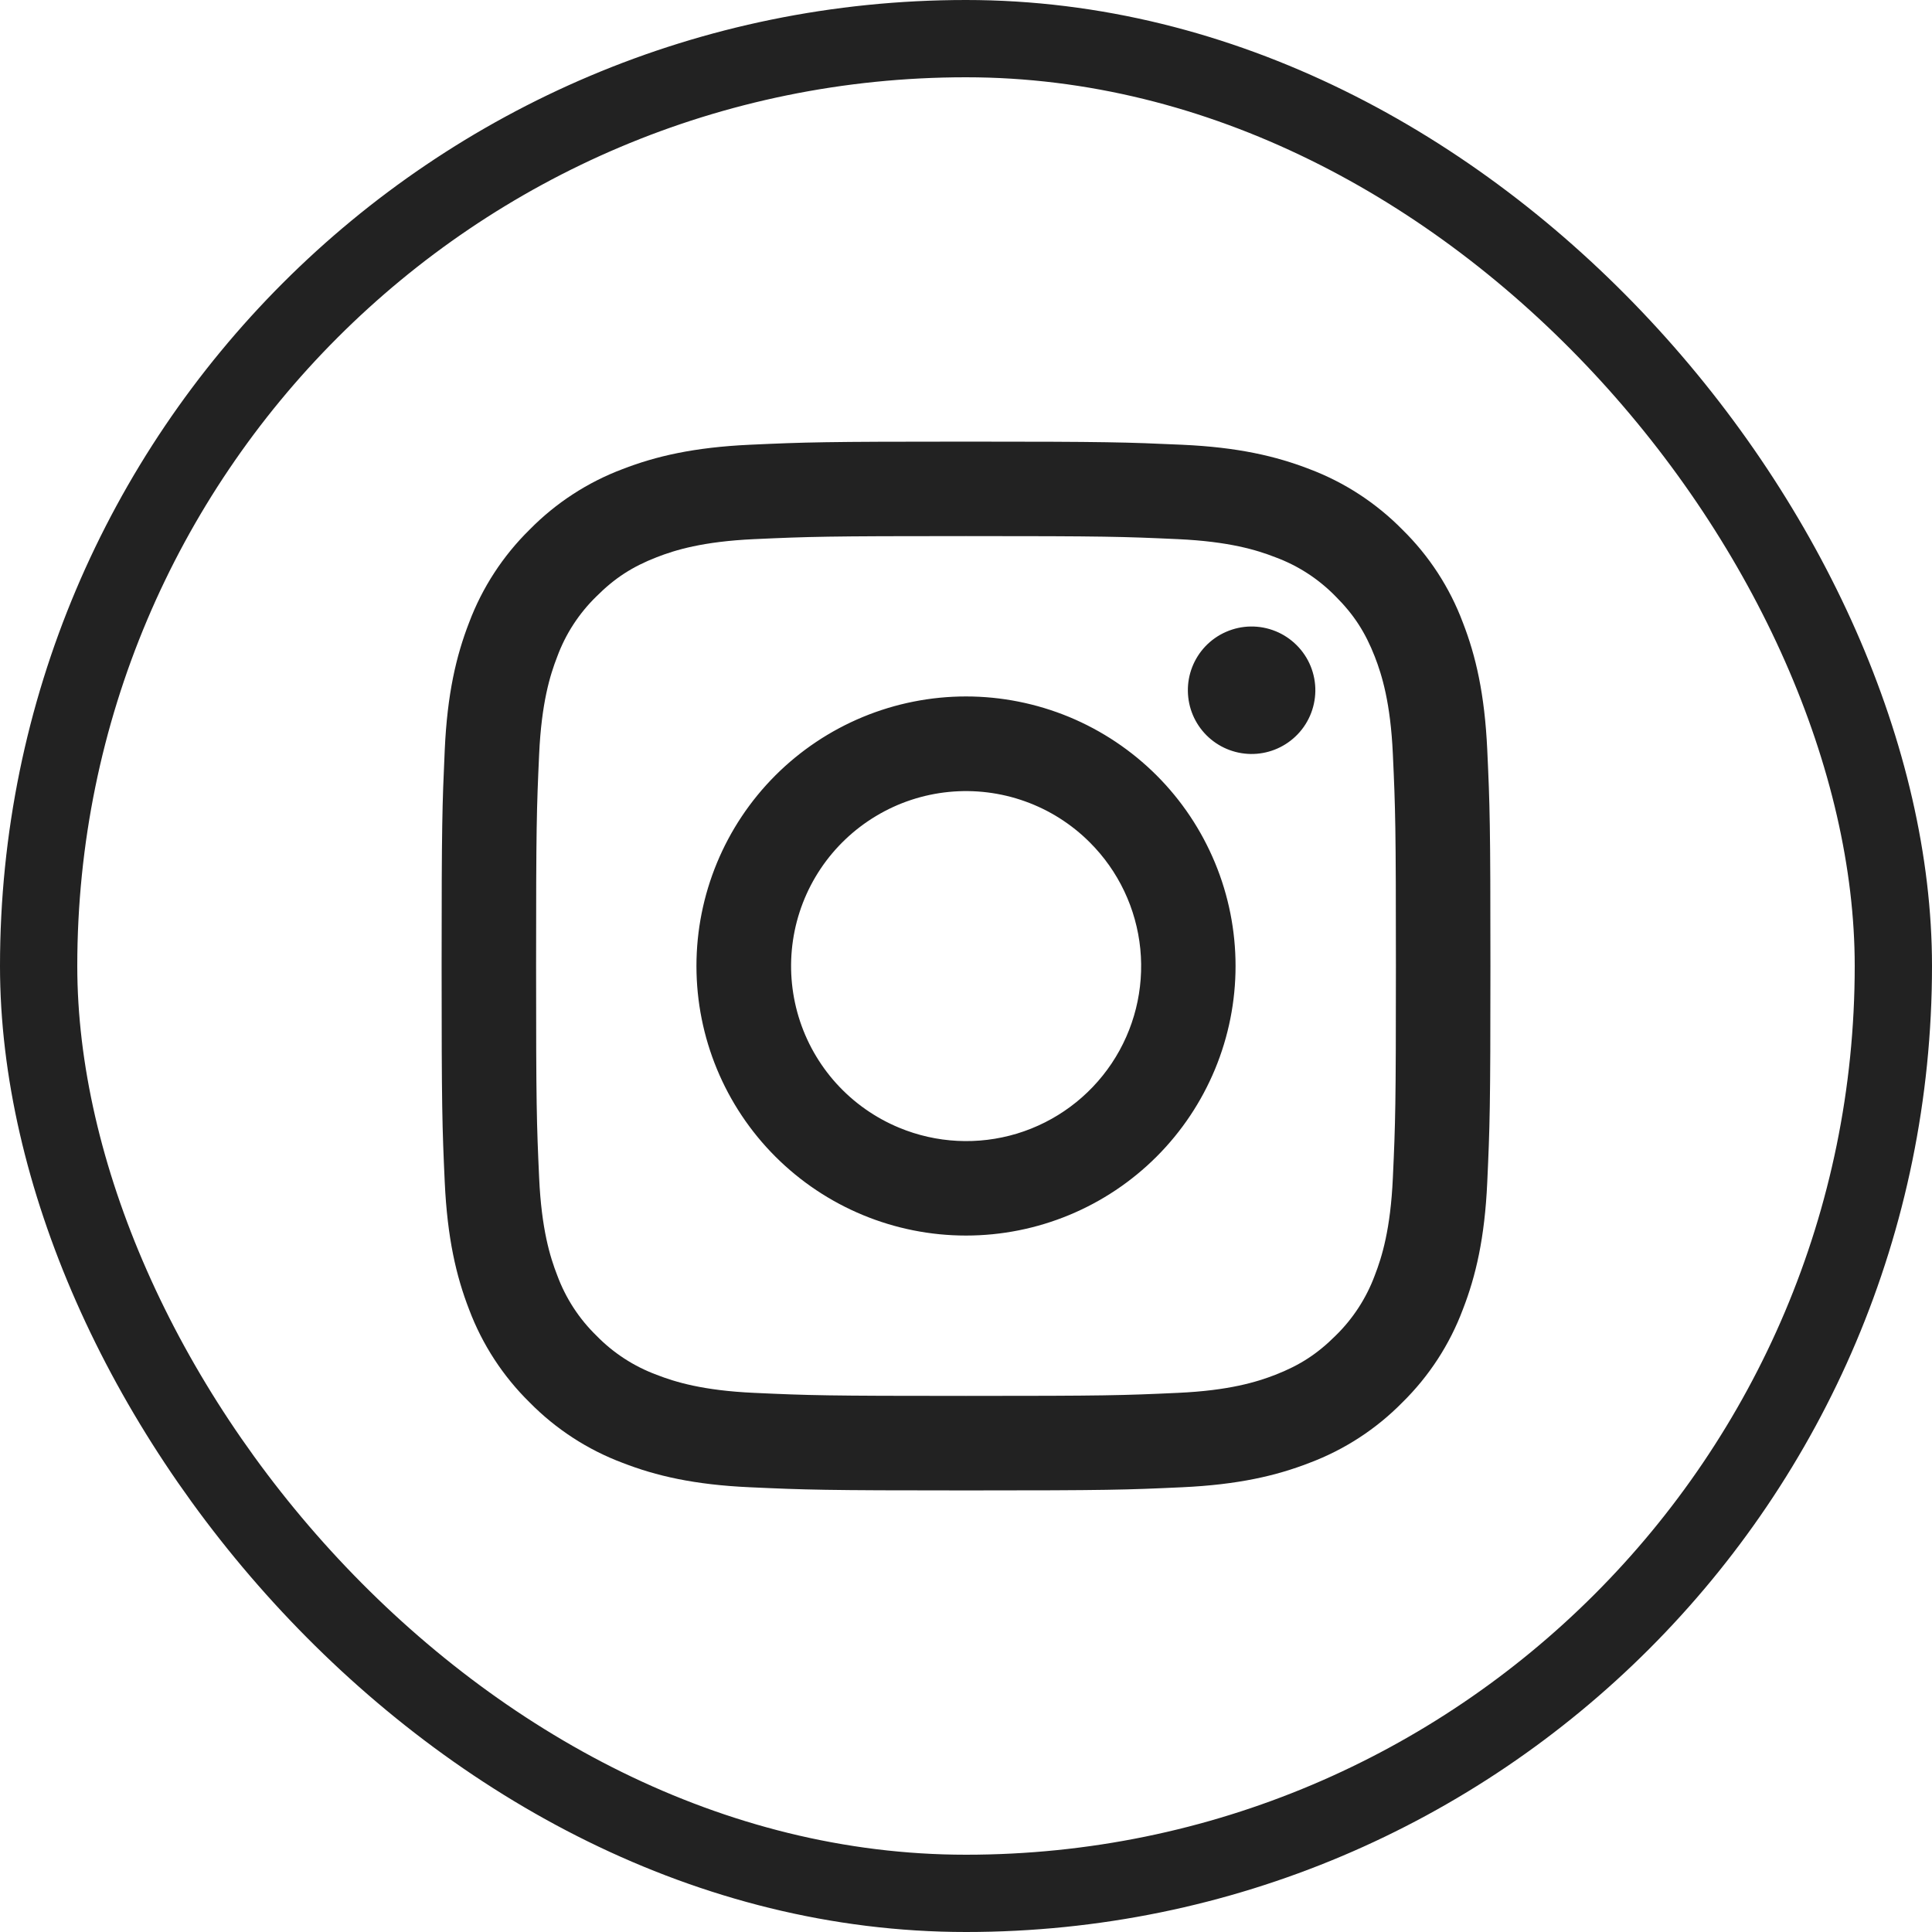
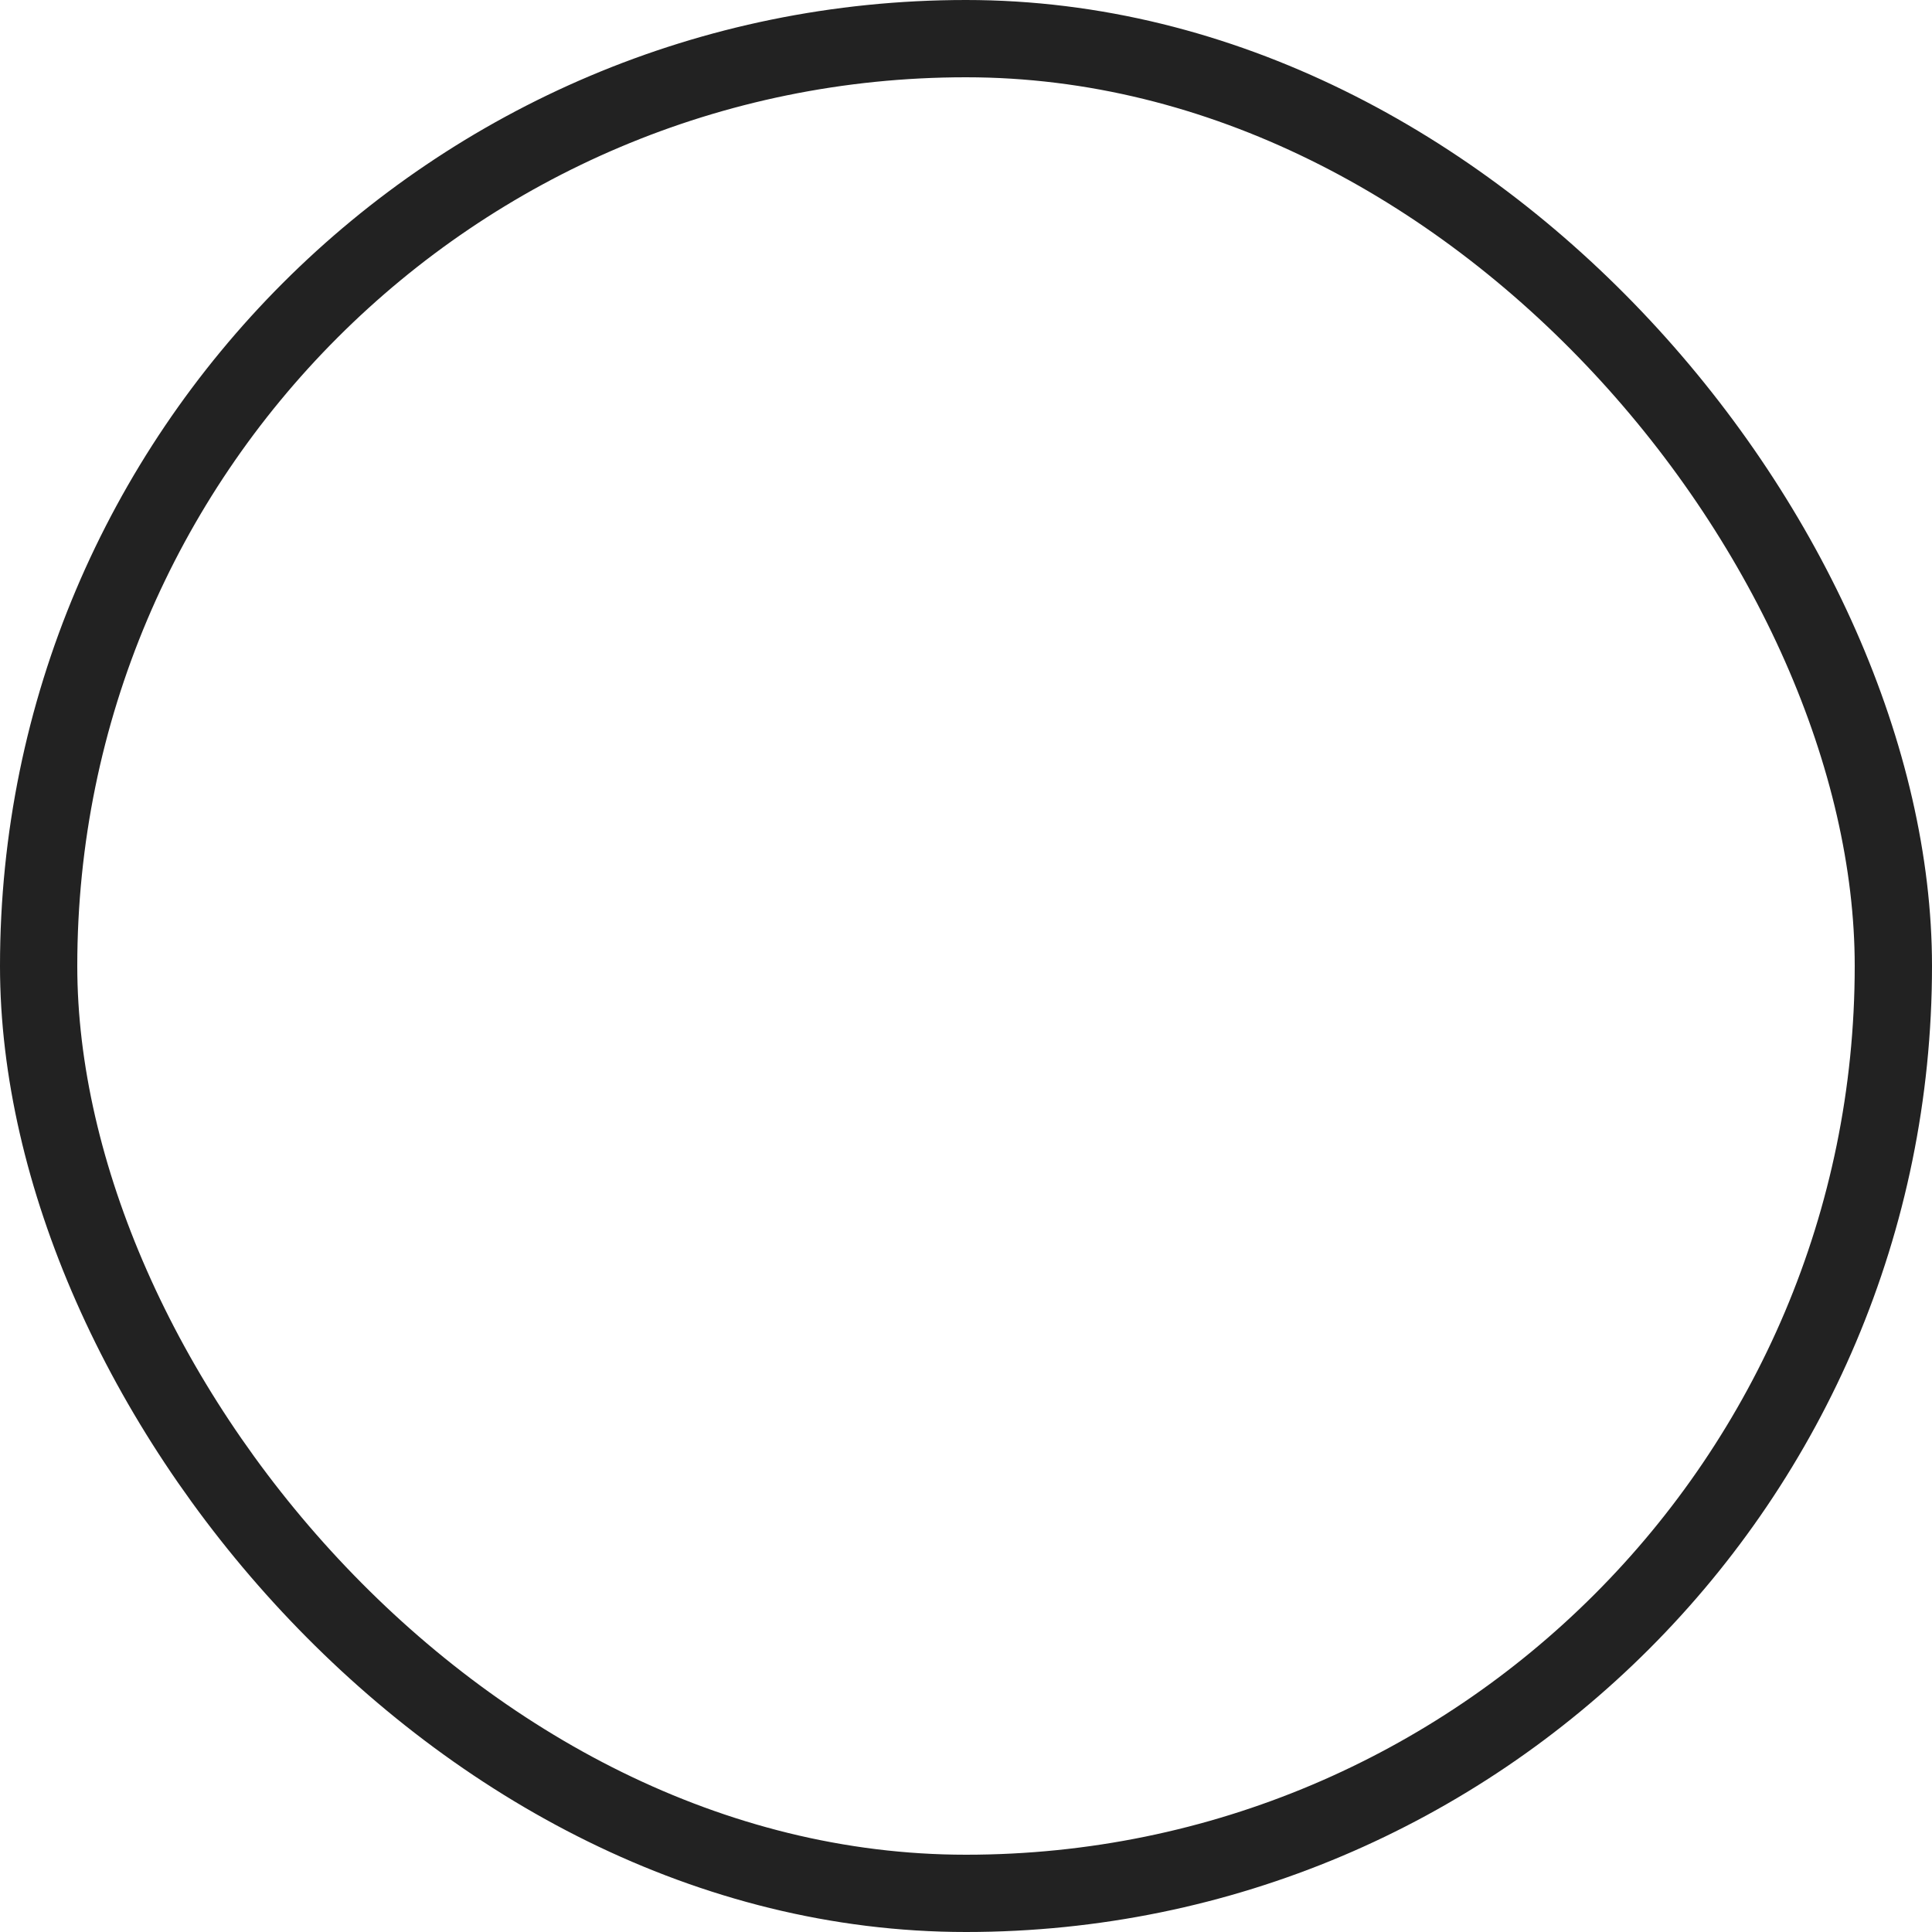
<svg xmlns="http://www.w3.org/2000/svg" width="50" height="50" viewBox="0 0 50 50" fill="none">
-   <path fill-rule="evenodd" clip-rule="evenodd" d="M19.405 11.51C20.852 11.444 21.314 11.429 25 11.429C28.687 11.429 29.148 11.445 30.594 11.51C32.04 11.575 33.027 11.806 33.891 12.141C34.795 12.482 35.615 13.017 36.294 13.707C36.985 14.385 37.518 15.204 37.858 16.11C38.194 16.973 38.423 17.96 38.49 19.404C38.557 20.854 38.572 21.315 38.572 25C38.572 28.687 38.556 29.148 38.49 30.595C38.425 32.039 38.194 33.026 37.858 33.889C37.518 34.795 36.984 35.616 36.294 36.294C35.615 36.985 34.795 37.518 33.891 37.858C33.027 38.194 32.04 38.423 30.596 38.49C29.148 38.557 28.687 38.572 25 38.572C21.314 38.572 20.852 38.556 19.405 38.49C17.962 38.425 16.974 38.194 16.111 37.858C15.205 37.518 14.385 36.984 13.706 36.294C13.016 35.616 12.482 34.796 12.141 33.891C11.806 33.027 11.577 32.04 11.51 30.596C11.444 29.147 11.429 28.685 11.429 25C11.429 21.314 11.445 20.852 11.51 19.406C11.575 17.96 11.806 16.973 12.141 16.11C12.482 15.204 13.017 14.384 13.707 13.706C14.385 13.016 15.205 12.482 16.11 12.141C16.973 11.806 17.96 11.577 19.404 11.51H19.405ZM30.484 13.953C29.053 13.888 28.624 13.874 25 13.874C21.377 13.874 20.947 13.888 19.516 13.953C18.192 14.014 17.474 14.234 16.995 14.421C16.363 14.667 15.91 14.96 15.435 15.435C14.985 15.873 14.638 16.406 14.421 16.995C14.234 17.474 14.014 18.192 13.953 19.516C13.888 20.947 13.874 21.377 13.874 25C13.874 28.624 13.888 29.053 13.953 30.484C14.014 31.808 14.234 32.526 14.421 33.005C14.638 33.593 14.984 34.127 15.435 34.566C15.873 35.016 16.407 35.362 16.995 35.58C17.474 35.766 18.192 35.987 19.516 36.047C20.947 36.113 21.375 36.126 25 36.126C28.625 36.126 29.053 36.113 30.484 36.047C31.808 35.987 32.526 35.766 33.005 35.58C33.638 35.333 34.09 35.041 34.566 34.566C35.016 34.127 35.362 33.593 35.58 33.005C35.766 32.526 35.987 31.808 36.047 30.484C36.113 29.053 36.126 28.624 36.126 25C36.126 21.377 36.113 20.947 36.047 19.516C35.987 18.192 35.766 17.474 35.58 16.995C35.333 16.363 35.041 15.91 34.566 15.435C34.127 14.985 33.594 14.638 33.005 14.421C32.526 14.234 31.808 14.014 30.484 13.953ZM23.267 29.184C24.235 29.587 25.313 29.641 26.317 29.338C27.32 29.034 28.187 28.392 28.77 27.52C29.353 26.648 29.614 25.601 29.511 24.557C29.407 23.514 28.945 22.539 28.202 21.799C27.728 21.325 27.156 20.963 26.526 20.738C25.895 20.512 25.223 20.43 24.557 20.495C23.89 20.561 23.247 20.773 22.673 21.118C22.099 21.462 21.608 21.929 21.236 22.485C20.864 23.042 20.62 23.674 20.522 24.336C20.424 24.998 20.474 25.674 20.668 26.315C20.862 26.955 21.196 27.545 21.645 28.041C22.095 28.537 22.648 28.927 23.267 29.184ZM20.067 20.067C20.715 19.42 21.484 18.906 22.331 18.555C23.177 18.205 24.084 18.024 25 18.024C25.916 18.024 26.823 18.205 27.67 18.555C28.516 18.906 29.285 19.42 29.933 20.067C30.581 20.715 31.094 21.484 31.445 22.331C31.796 23.177 31.976 24.084 31.976 25C31.976 25.916 31.796 26.823 31.445 27.67C31.094 28.516 30.581 29.285 29.933 29.933C28.625 31.241 26.85 31.976 25 31.976C23.15 31.976 21.376 31.241 20.067 29.933C18.759 28.625 18.024 26.85 18.024 25C18.024 23.15 18.759 21.376 20.067 20.067ZM33.523 19.063C33.684 18.912 33.812 18.73 33.901 18.528C33.99 18.326 34.037 18.108 34.041 17.887C34.044 17.667 34.003 17.448 33.92 17.243C33.837 17.039 33.714 16.853 33.557 16.697C33.401 16.541 33.216 16.418 33.011 16.335C32.807 16.252 32.588 16.211 32.367 16.214C32.146 16.217 31.929 16.265 31.727 16.354C31.525 16.442 31.343 16.571 31.191 16.731C30.897 17.044 30.735 17.458 30.742 17.887C30.748 18.317 30.921 18.726 31.225 19.03C31.528 19.333 31.938 19.506 32.367 19.513C32.796 19.519 33.211 19.358 33.523 19.063Z" fill="#222222" />
  <rect x="1" y="1" width="48" height="48" rx="24" stroke="#222222" stroke-width="2" />
</svg>